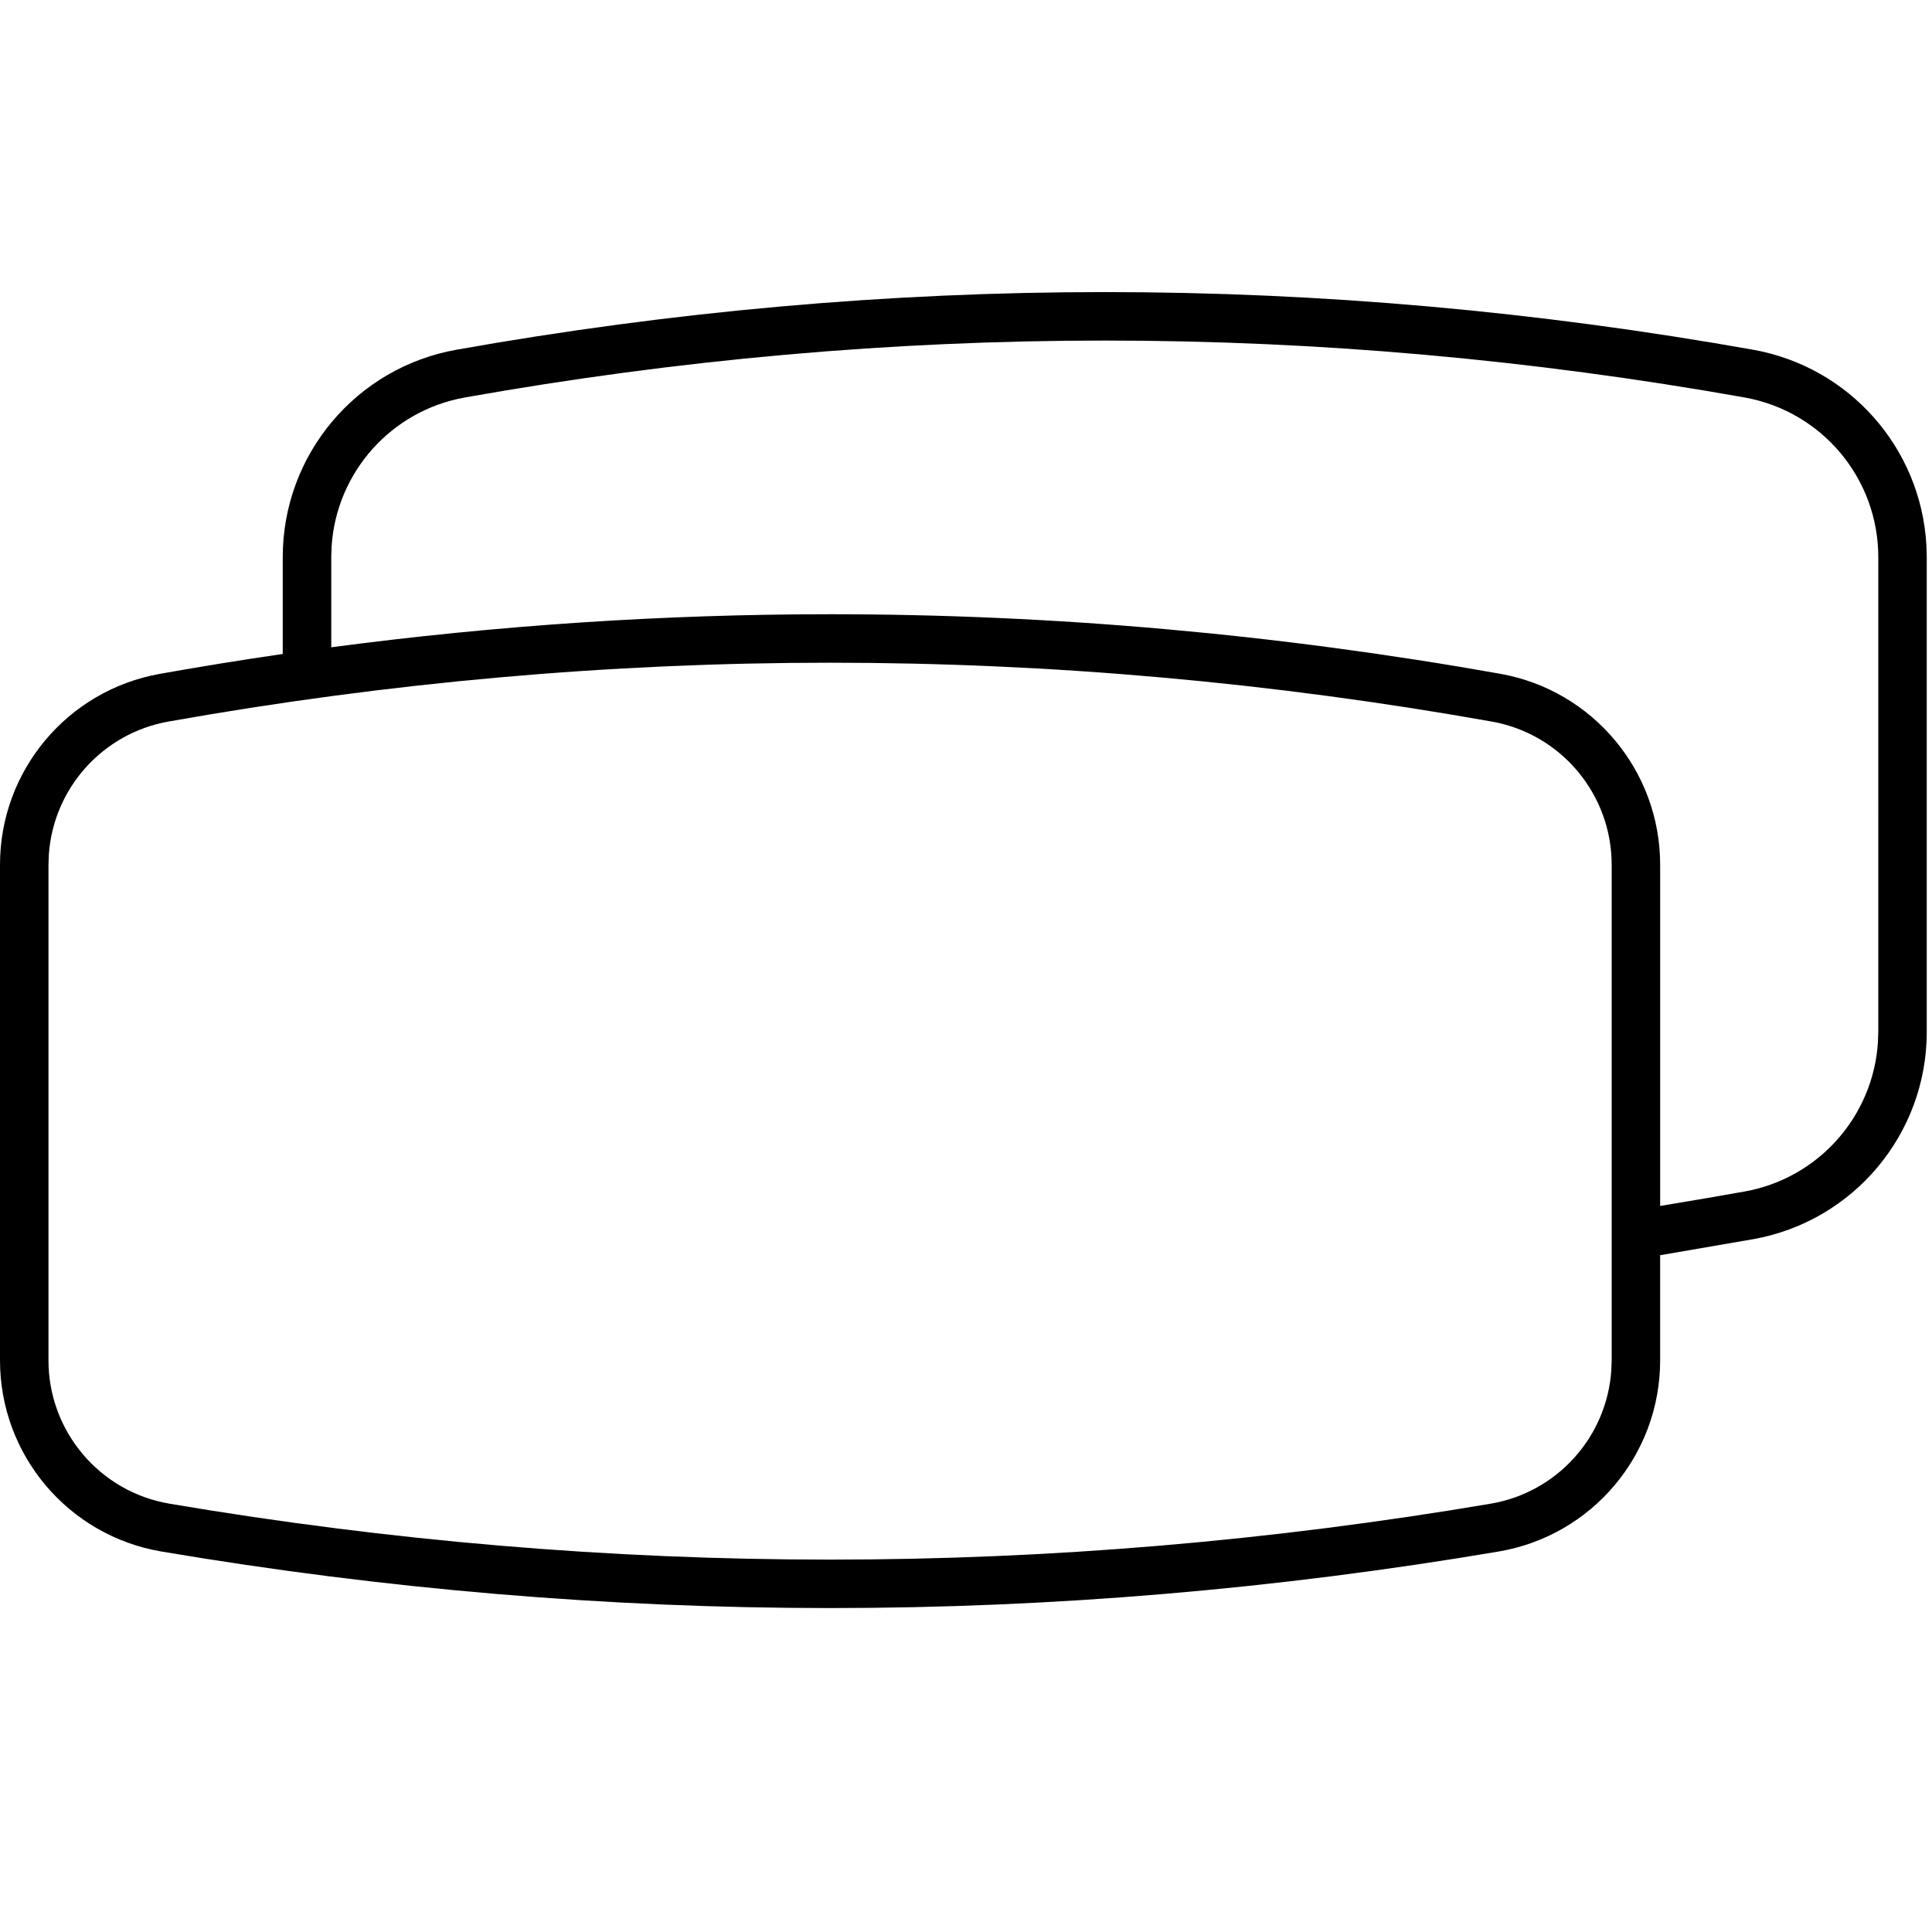
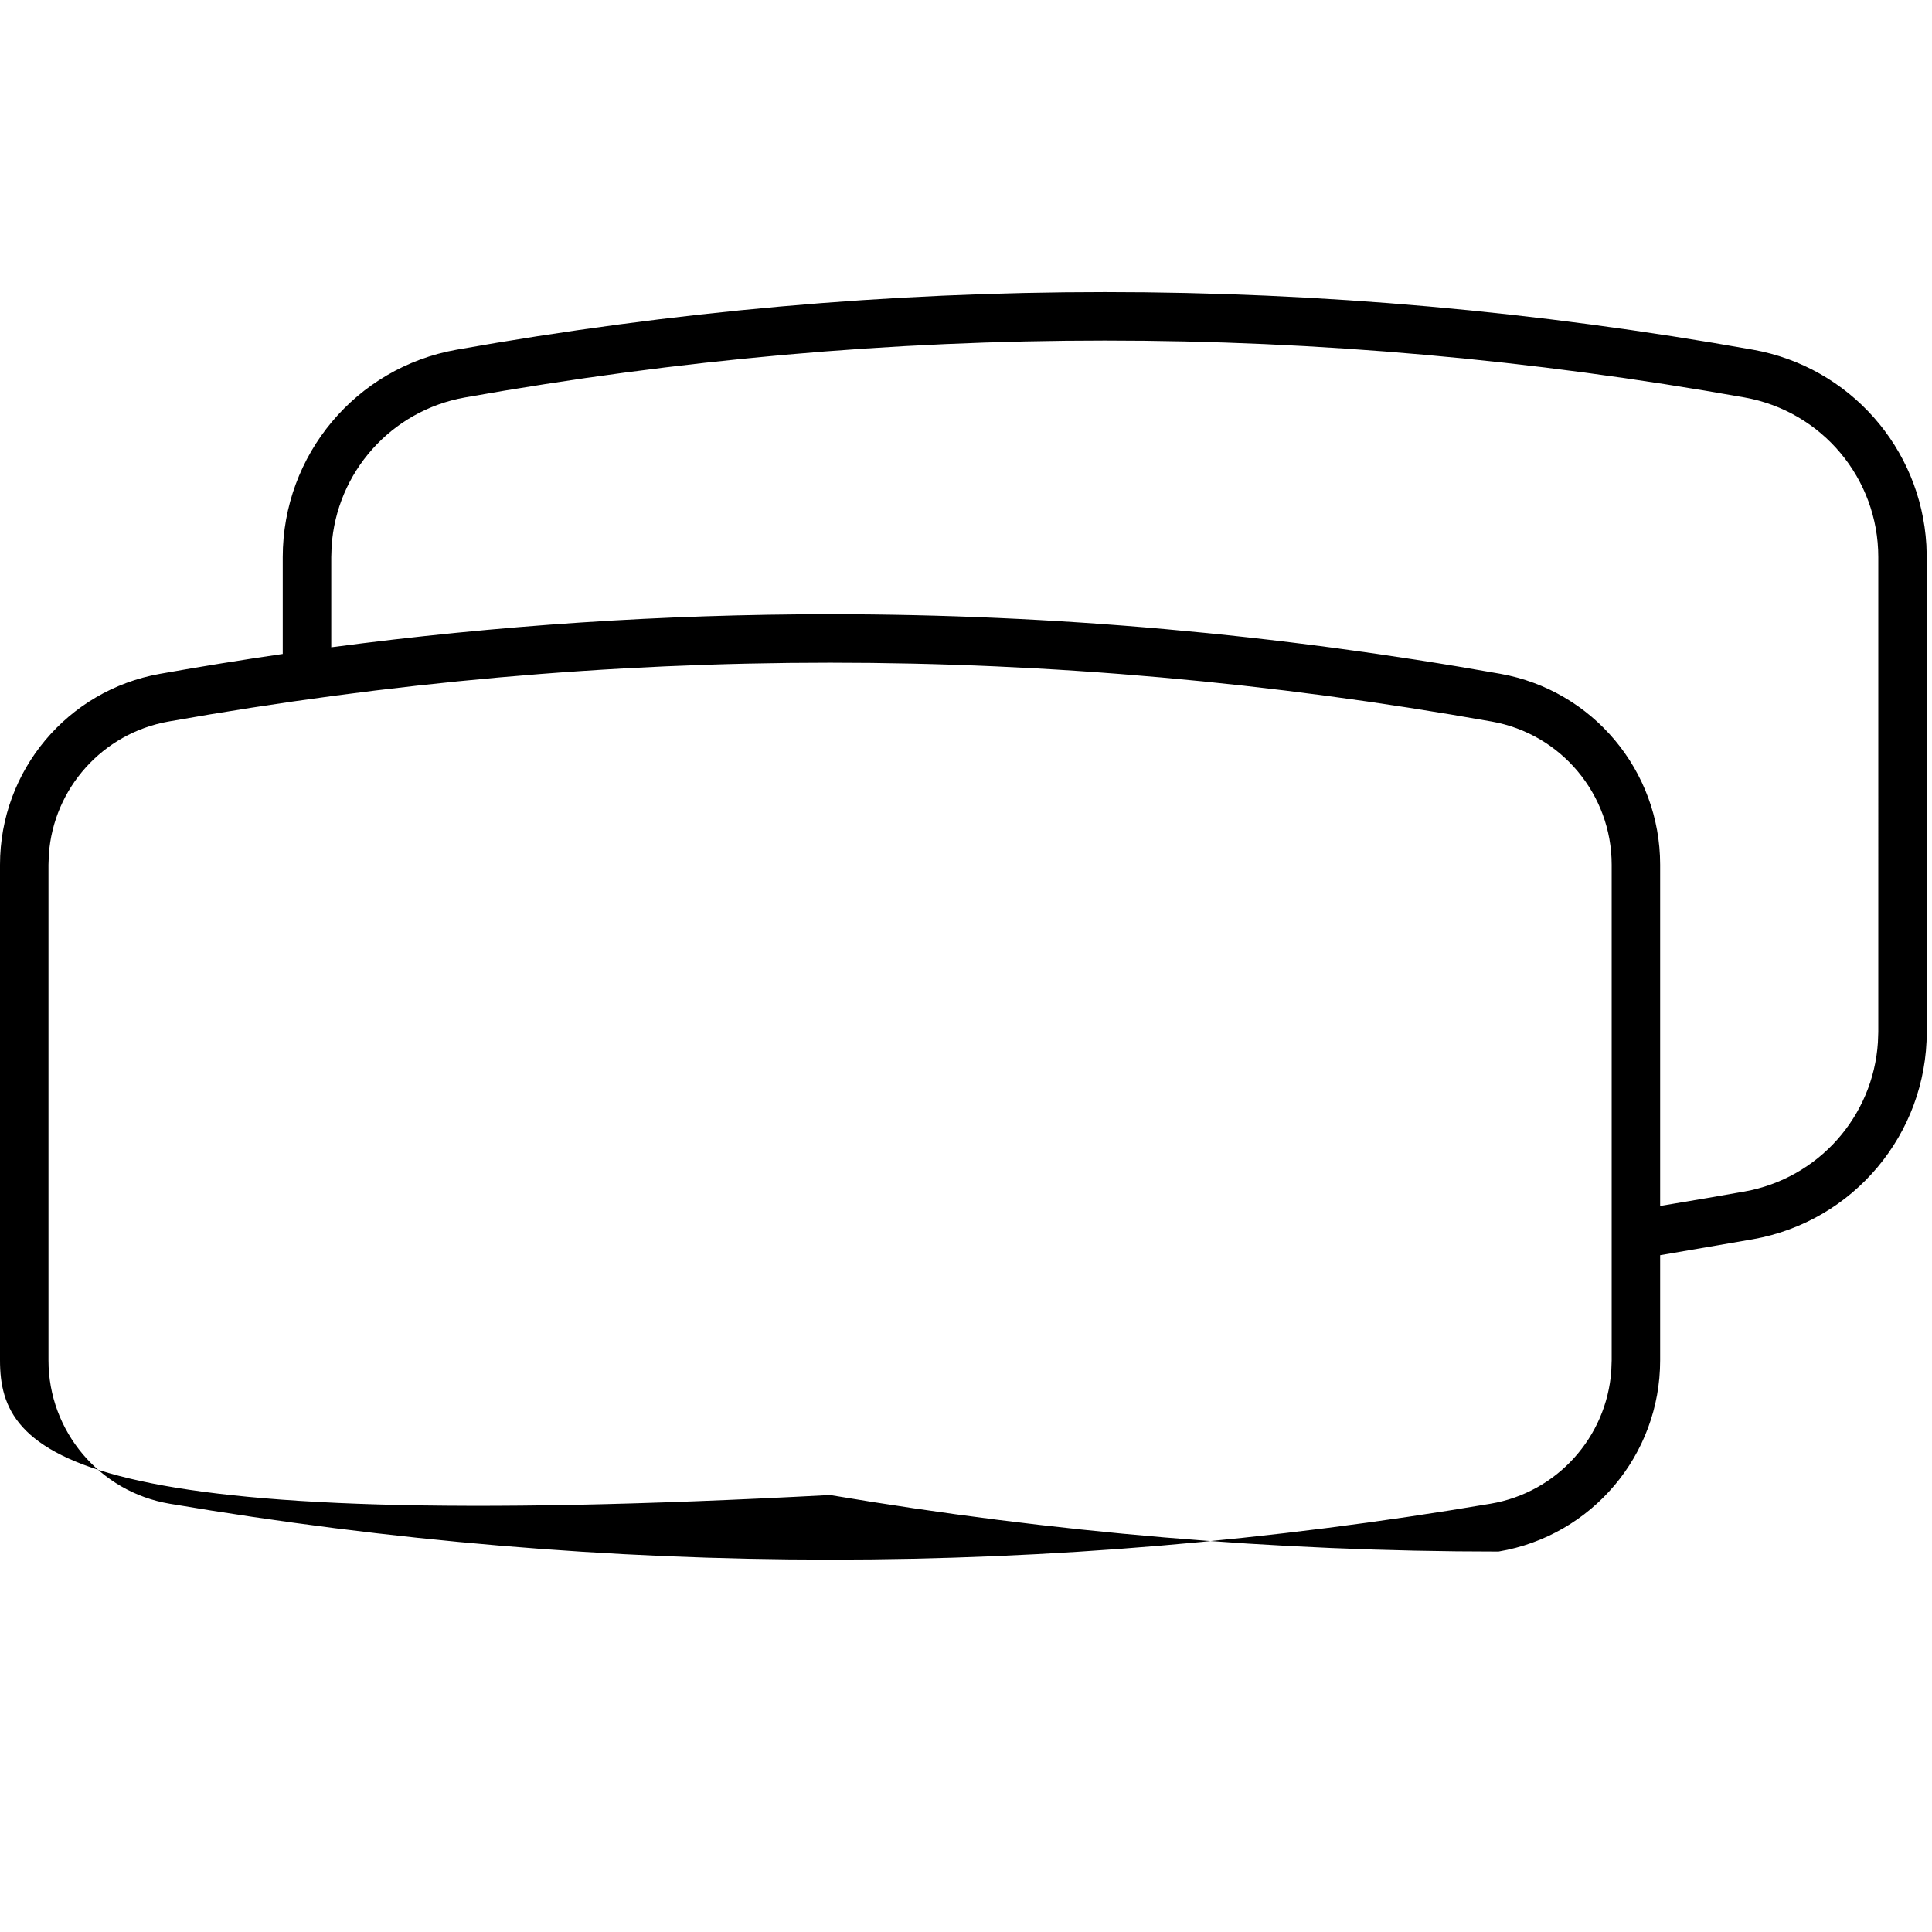
<svg xmlns="http://www.w3.org/2000/svg" version="1.1" x="0px" y="0px" width="55px" height="55px" viewBox="0 -8.315 55 55" enable-background="new 0 -8.315 55 55" xml:space="preserve">
  <defs>
</defs>
-   <path id="Combined-Shape_1_" d="M31.452,0c6.151,0,12.302,0.547,18.453,1.641c2.747,0.489,4.777,2.8,4.935,5.556l0.011,0.347v13.517  c0,2.906-2.086,5.395-4.947,5.902l-2.643,0.455v2.994c0,2.693-1.943,4.993-4.601,5.442c-6.341,1.073-12.684,1.609-19.028,1.609  c-6.345,0-12.688-0.536-19.033-1.609C1.943,35.405,0,33.105,0,30.412v-14.11c0-2.675,1.919-4.966,4.553-5.434  c1.166-0.208,2.331-0.396,3.496-0.566l0-2.758c0-2.906,2.085-5.394,4.945-5.903C19.148,0.547,25.3,0,31.452,0z M23.632,10.551  c-6.278,0-12.556,0.558-18.837,1.675c-1.876,0.334-3.27,1.9-3.404,3.778L1.38,16.302v14.11c0,2.02,1.458,3.745,3.45,4.081  c6.269,1.061,12.535,1.591,18.803,1.591c6.266,0,12.532-0.53,18.798-1.591c1.893-0.319,3.303-1.892,3.439-3.781l0.011-0.3v-14.11  c0-2.006-1.439-3.725-3.415-4.076C36.188,11.109,29.909,10.551,23.632,10.551z M31.452,1.38C25.381,1.38,19.311,1.92,13.237,3  c-2.103,0.373-3.661,2.135-3.797,4.24L9.43,7.544v2.568c4.735-0.627,9.468-0.941,14.202-0.941c6.359,0,12.716,0.565,19.075,1.695  c2.634,0.469,4.554,2.76,4.554,5.436v9.714l1.325-0.223c0.32-0.055,0.68-0.119,1.076-0.188c2.103-0.375,3.661-2.136,3.798-4.243  l0.011-0.302V7.544c0-2.237-1.604-4.152-3.808-4.544C43.593,1.92,37.522,1.38,31.452,1.38z" />
+   <path id="Combined-Shape_1_" d="M31.452,0c6.151,0,12.302,0.547,18.453,1.641c2.747,0.489,4.777,2.8,4.935,5.556l0.011,0.347v13.517  c0,2.906-2.086,5.395-4.947,5.902l-2.643,0.455v2.994c0,2.693-1.943,4.993-4.601,5.442c-6.345,0-12.688-0.536-19.033-1.609C1.943,35.405,0,33.105,0,30.412v-14.11c0-2.675,1.919-4.966,4.553-5.434  c1.166-0.208,2.331-0.396,3.496-0.566l0-2.758c0-2.906,2.085-5.394,4.945-5.903C19.148,0.547,25.3,0,31.452,0z M23.632,10.551  c-6.278,0-12.556,0.558-18.837,1.675c-1.876,0.334-3.27,1.9-3.404,3.778L1.38,16.302v14.11c0,2.02,1.458,3.745,3.45,4.081  c6.269,1.061,12.535,1.591,18.803,1.591c6.266,0,12.532-0.53,18.798-1.591c1.893-0.319,3.303-1.892,3.439-3.781l0.011-0.3v-14.11  c0-2.006-1.439-3.725-3.415-4.076C36.188,11.109,29.909,10.551,23.632,10.551z M31.452,1.38C25.381,1.38,19.311,1.92,13.237,3  c-2.103,0.373-3.661,2.135-3.797,4.24L9.43,7.544v2.568c4.735-0.627,9.468-0.941,14.202-0.941c6.359,0,12.716,0.565,19.075,1.695  c2.634,0.469,4.554,2.76,4.554,5.436v9.714l1.325-0.223c0.32-0.055,0.68-0.119,1.076-0.188c2.103-0.375,3.661-2.136,3.798-4.243  l0.011-0.302V7.544c0-2.237-1.604-4.152-3.808-4.544C43.593,1.92,37.522,1.38,31.452,1.38z" />
</svg>